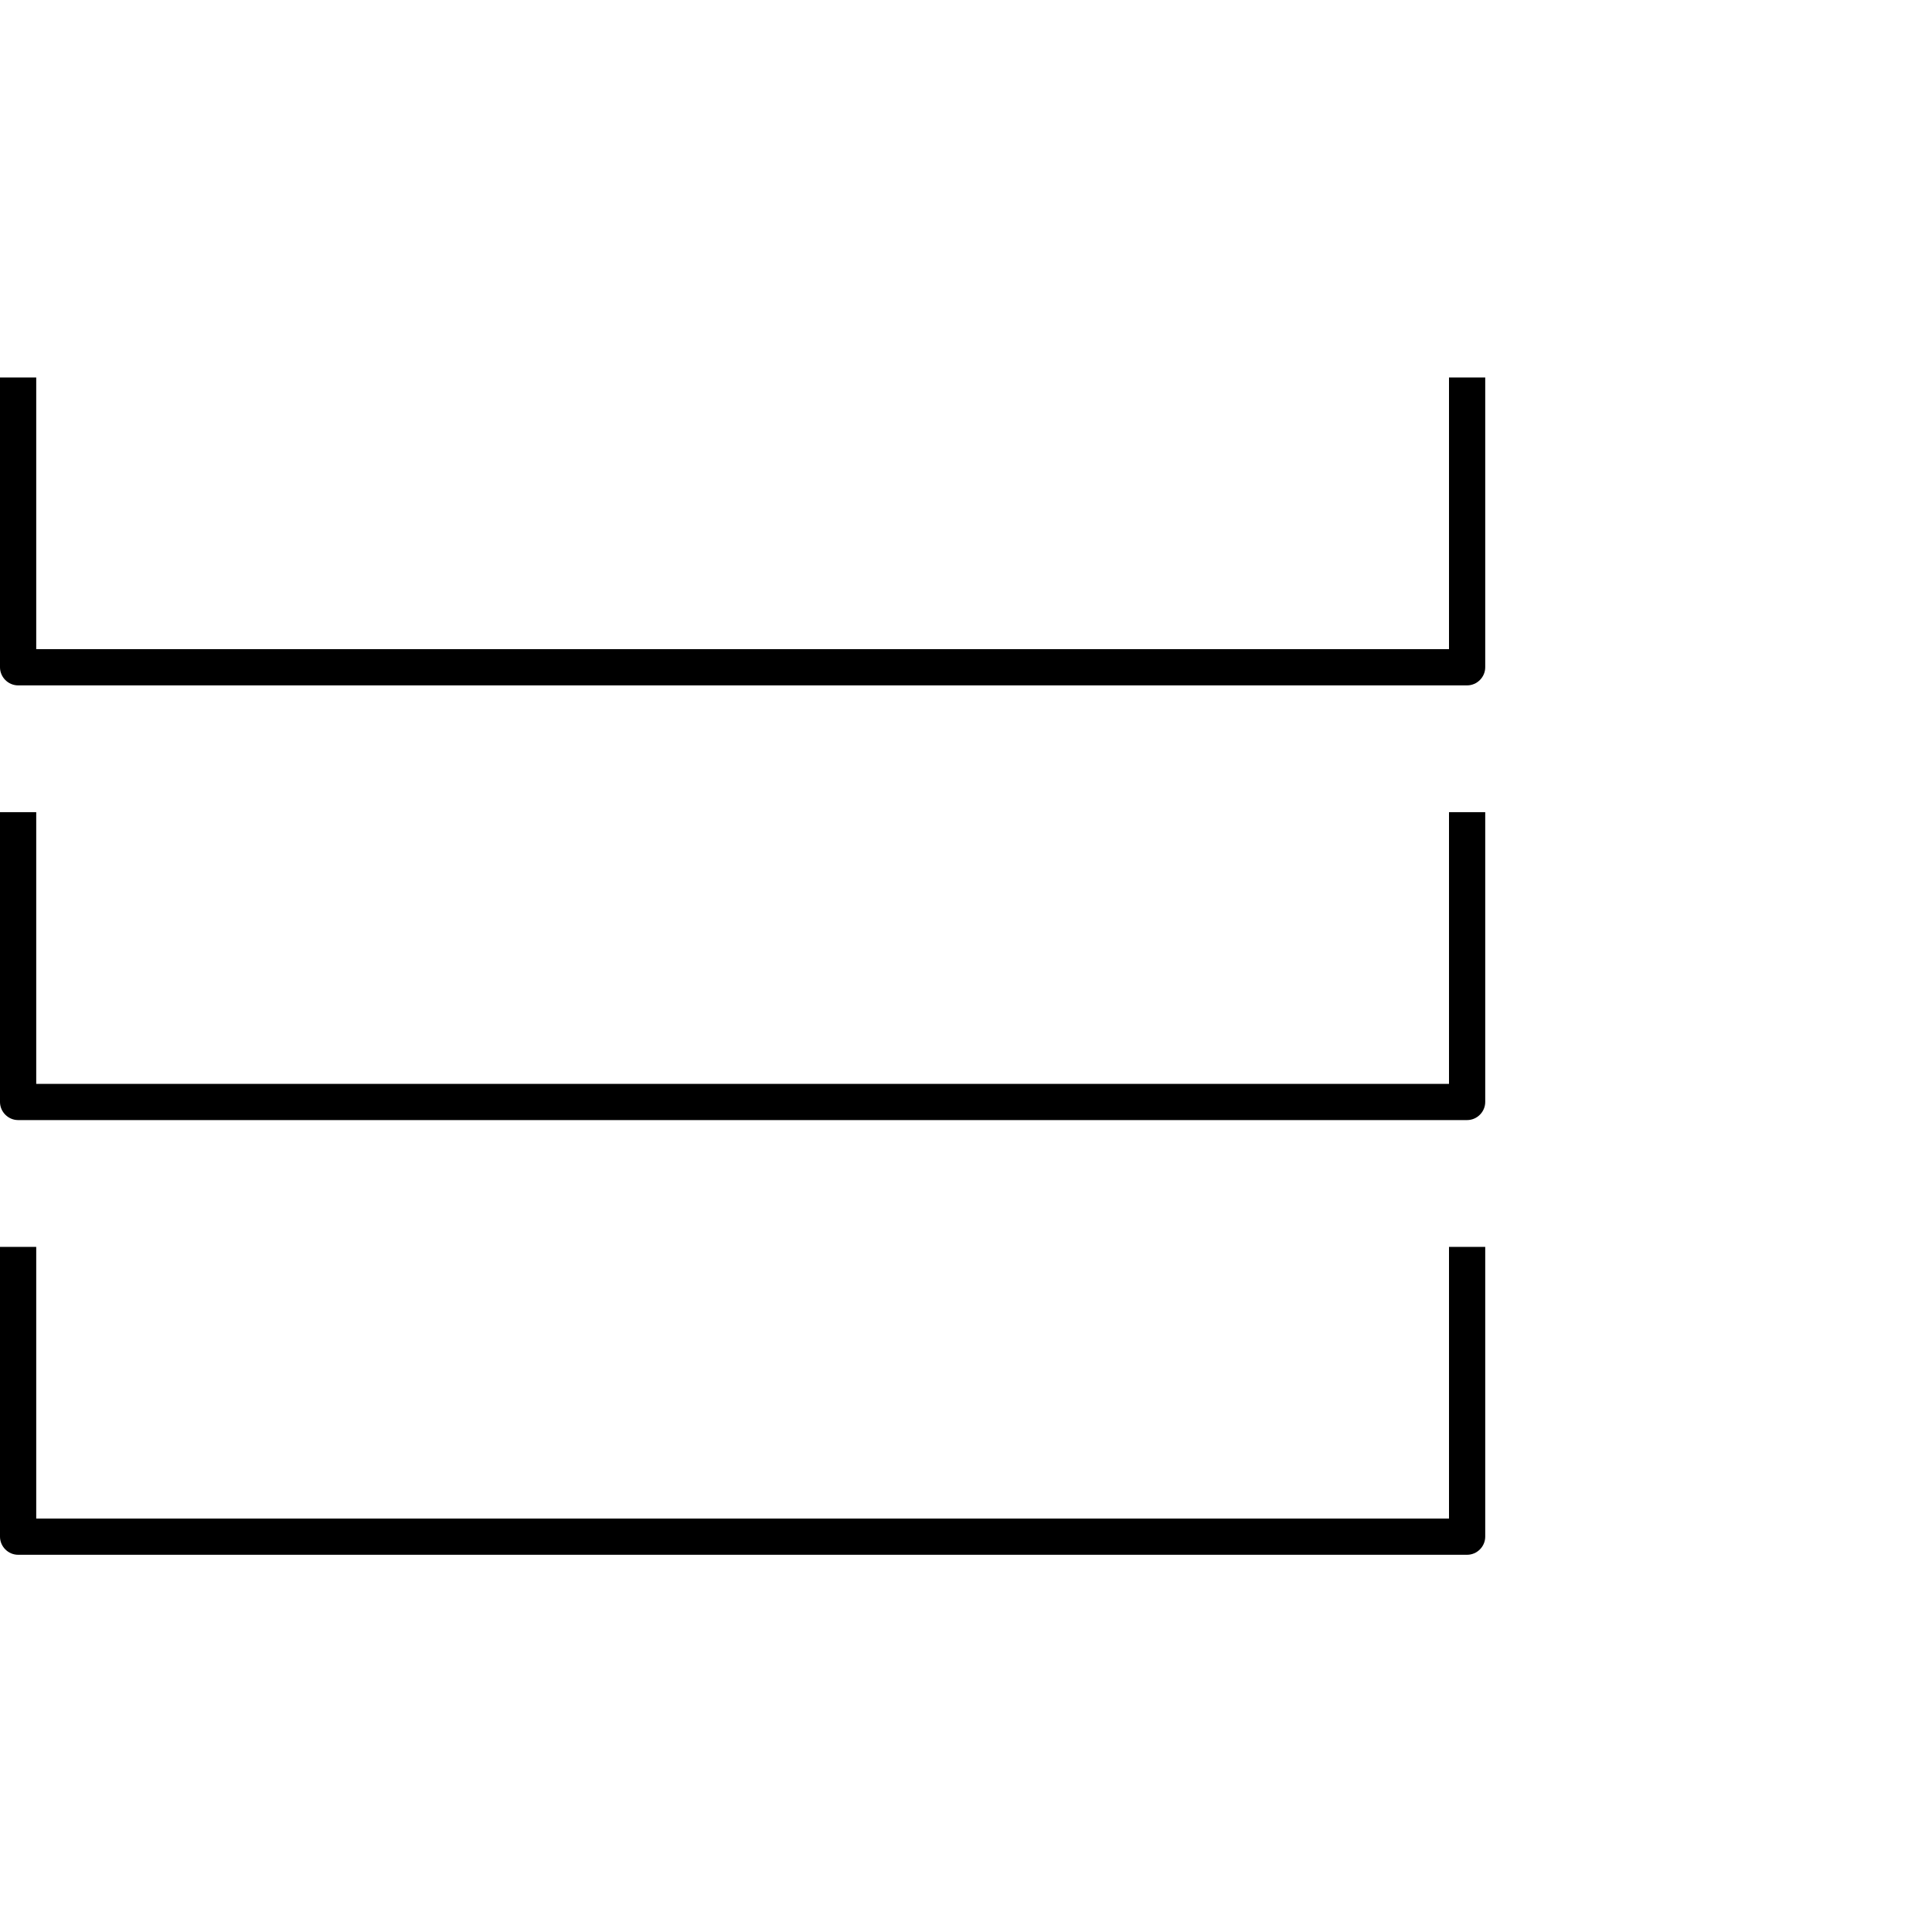
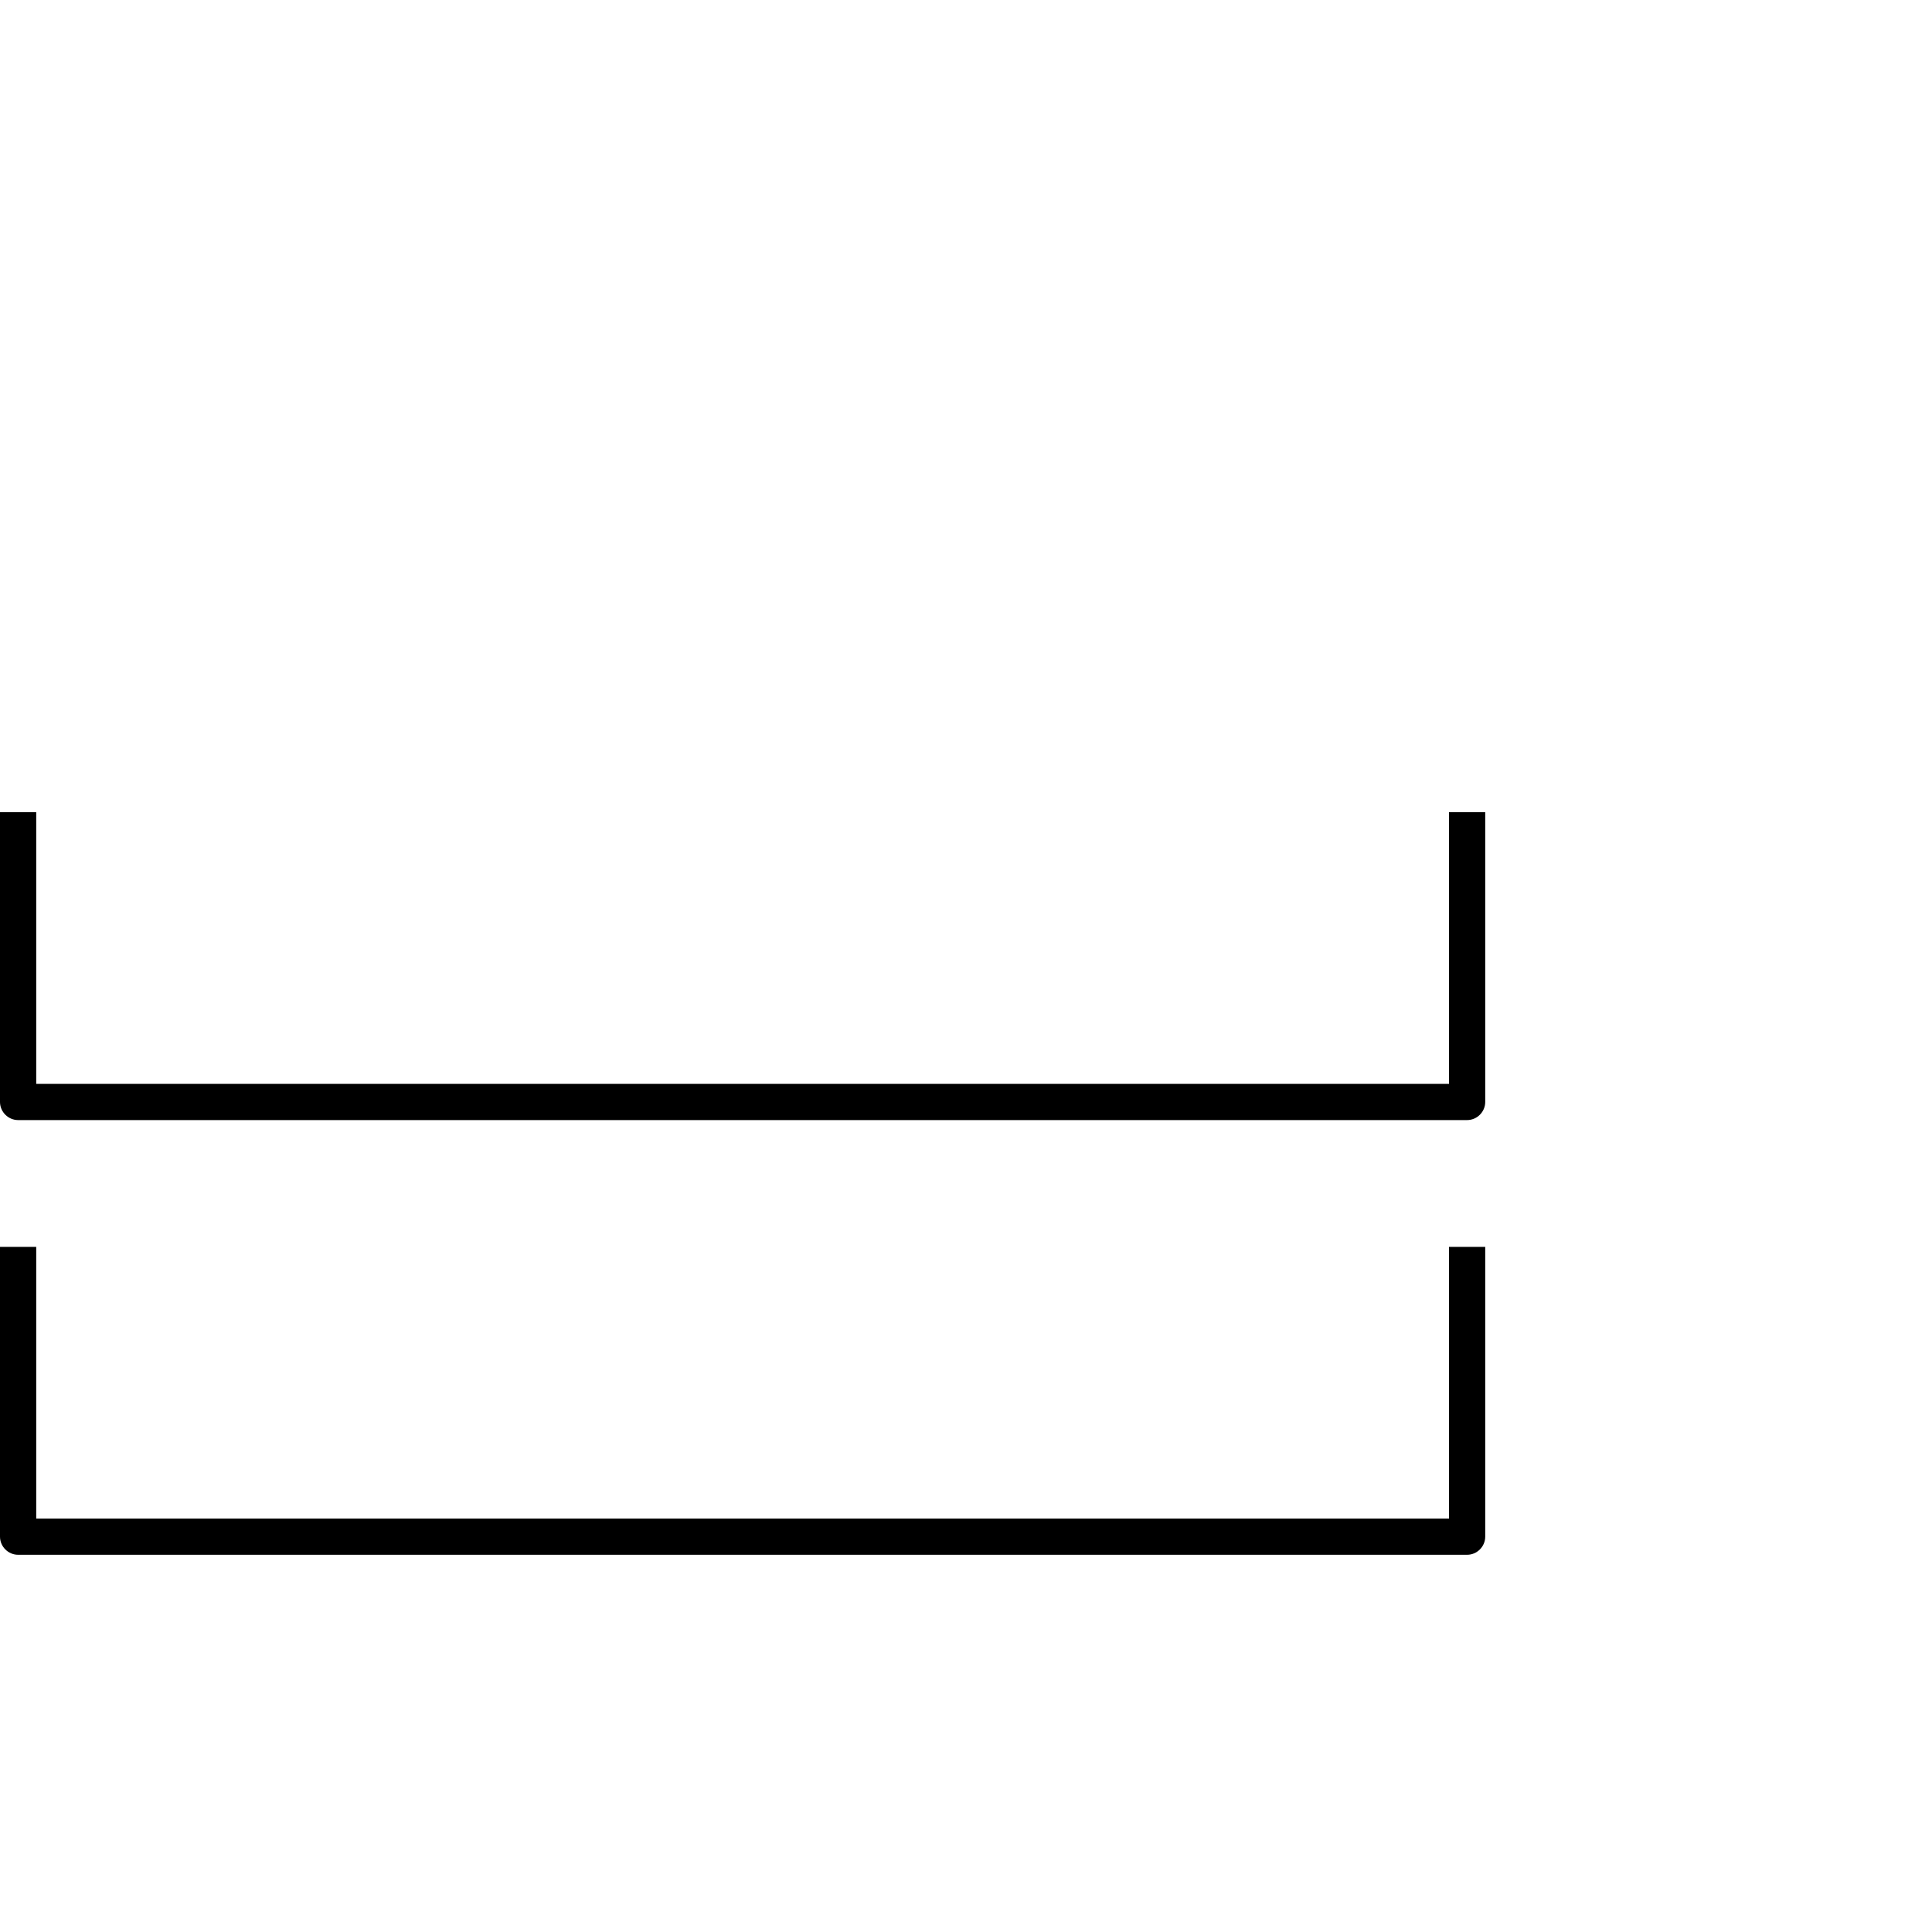
<svg xmlns="http://www.w3.org/2000/svg" id="Layer_1" data-name="Layer 1" viewBox="0 0 80 80">
  <defs>
    <style>
      .cls-1 {
        fill: #000;
        stroke-width: 0px;
      }
    </style>
  </defs>
  <path class="cls-1" d="M.75,64.38h60c.41,0,.75-.34.75-.75v-12h-1.5v11.25H1.5v-11.25H0v12C0,64.04.34,64.38.75,64.38Z" />
  <path class="cls-1" d="M.75,46.38h60c.41,0,.75-.34.75-.75v-12h-1.5v11.25H1.5v-11.25H0v12C0,46.04.34,46.38.75,46.38Z" />
-   <path class="cls-1" d="M.75,28.38h60c.41,0,.75-.34.75-.75v-12h-1.5v11.25H1.5v-11.25H0v12C0,28.04.34,28.38.75,28.38Z" />
</svg>